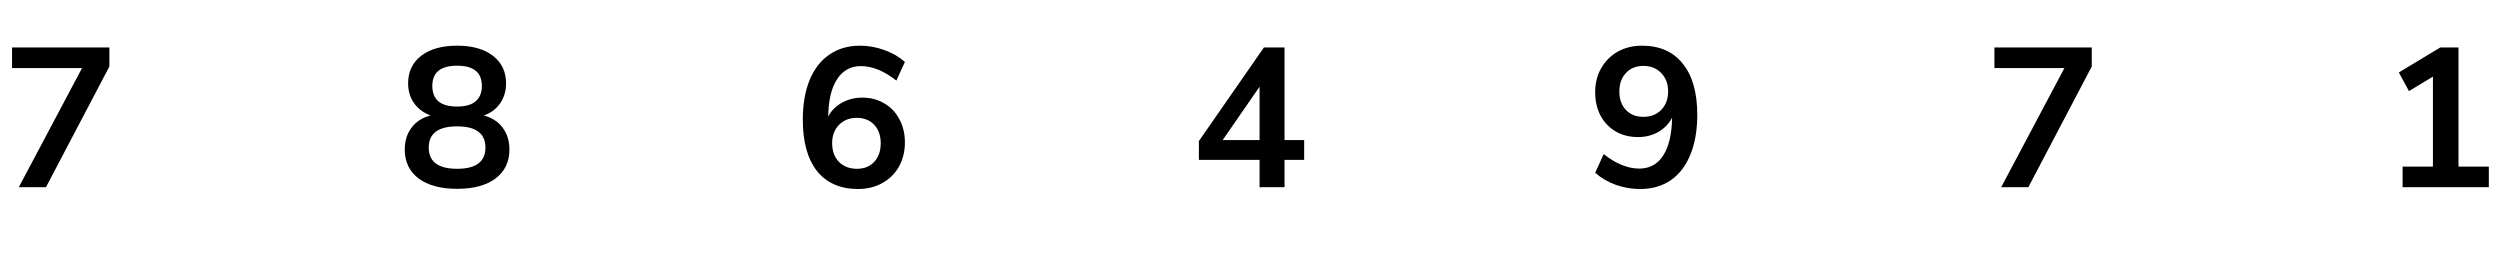
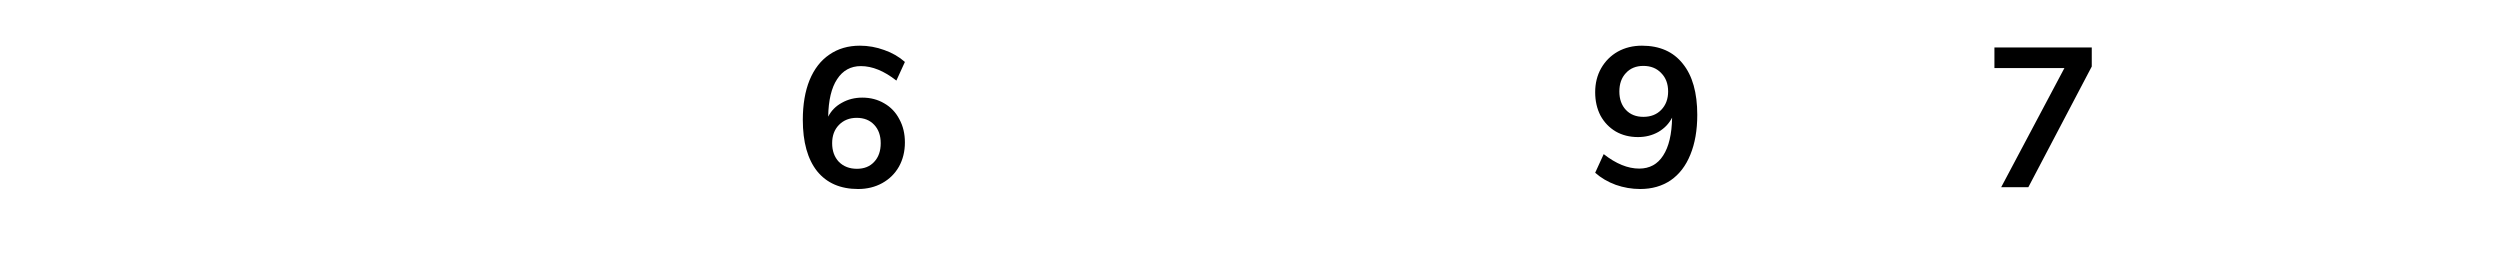
<svg xmlns="http://www.w3.org/2000/svg" width="227" height="23" viewBox="0 0 227 23" fill="none">
-   <path d="M1.094 4.31H9.932V6.038L4.172 17H1.706L7.448 6.182H1.094V4.31Z" fill="black" />
-   <path d="M43.934 10.484C44.678 10.688 45.248 11.06 45.644 11.6C46.051 12.14 46.255 12.8 46.255 13.58C46.255 14.696 45.836 15.572 44.995 16.208C44.156 16.832 42.992 17.144 41.504 17.144C40.016 17.144 38.852 16.832 38.011 16.208C37.172 15.572 36.752 14.696 36.752 13.58C36.752 12.8 36.956 12.14 37.364 11.6C37.772 11.048 38.347 10.676 39.092 10.484C38.456 10.244 37.958 9.872 37.597 9.368C37.237 8.852 37.057 8.252 37.057 7.568C37.057 6.512 37.453 5.678 38.245 5.066C39.038 4.454 40.123 4.148 41.504 4.148C42.883 4.148 43.969 4.454 44.761 5.066C45.553 5.678 45.95 6.512 45.95 7.568C45.95 8.264 45.77 8.87 45.41 9.386C45.05 9.902 44.557 10.268 43.934 10.484ZM41.504 5.966C40.004 5.966 39.254 6.578 39.254 7.802C39.254 8.414 39.44 8.882 39.812 9.206C40.196 9.518 40.76 9.674 41.504 9.674C42.248 9.674 42.806 9.518 43.178 9.206C43.562 8.882 43.754 8.414 43.754 7.802C43.754 6.578 43.004 5.966 41.504 5.966ZM41.504 15.326C43.219 15.326 44.078 14.684 44.078 13.4C44.078 12.116 43.219 11.474 41.504 11.474C39.788 11.474 38.929 12.116 38.929 13.4C38.929 14.684 39.788 15.326 41.504 15.326Z" fill="black" />
  <path d="M78.296 8.864C79.04 8.864 79.706 9.038 80.293 9.386C80.882 9.722 81.338 10.202 81.662 10.826C81.998 11.438 82.165 12.14 82.165 12.932C82.165 13.748 81.986 14.48 81.626 15.128C81.266 15.764 80.761 16.262 80.114 16.622C79.466 16.982 78.734 17.162 77.918 17.162C76.309 17.162 75.067 16.622 74.192 15.542C73.328 14.45 72.895 12.896 72.895 10.88C72.895 9.488 73.1 8.288 73.507 7.28C73.927 6.26 74.528 5.486 75.308 4.958C76.088 4.418 77.011 4.148 78.079 4.148C78.835 4.148 79.573 4.28 80.293 4.544C81.013 4.796 81.638 5.156 82.165 5.624L81.391 7.316C80.275 6.44 79.201 6.002 78.169 6.002C77.246 6.002 76.525 6.398 76.01 7.19C75.493 7.97 75.224 9.104 75.2 10.592C75.475 10.052 75.889 9.632 76.442 9.332C76.993 9.02 77.612 8.864 78.296 8.864ZM77.809 15.326C78.469 15.326 78.992 15.116 79.376 14.696C79.772 14.276 79.969 13.712 79.969 13.004C79.969 12.308 79.772 11.75 79.376 11.33C78.98 10.91 78.451 10.7 77.791 10.7C77.132 10.7 76.591 10.916 76.171 11.348C75.763 11.768 75.559 12.32 75.559 13.004C75.559 13.7 75.763 14.264 76.171 14.696C76.591 15.116 77.138 15.326 77.809 15.326Z" fill="black" />
-   <path d="M118.418 12.716V14.516H116.636V17H114.368V14.516H108.86V12.806L114.764 4.31H116.636V12.716H118.418ZM111.02 12.716H114.368V7.874L111.02 12.716Z" fill="black" />
  <path d="M149.09 4.148C150.698 4.148 151.934 4.694 152.798 5.786C153.674 6.866 154.112 8.414 154.112 10.43C154.112 11.822 153.902 13.028 153.482 14.048C153.074 15.056 152.48 15.83 151.7 16.37C150.92 16.898 149.996 17.162 148.928 17.162C148.172 17.162 147.434 17.036 146.714 16.784C145.994 16.52 145.37 16.154 144.842 15.686L145.616 13.994C146.732 14.87 147.806 15.308 148.838 15.308C149.786 15.308 150.512 14.912 151.016 14.12C151.532 13.328 151.802 12.182 151.826 10.682C151.55 11.222 151.136 11.654 150.584 11.978C150.032 12.29 149.414 12.446 148.73 12.446C147.974 12.446 147.302 12.278 146.714 11.942C146.126 11.594 145.664 11.114 145.328 10.502C145.004 9.878 144.842 9.17 144.842 8.378C144.842 7.562 145.022 6.836 145.382 6.2C145.754 5.552 146.258 5.048 146.894 4.688C147.542 4.328 148.274 4.148 149.09 4.148ZM149.216 10.61C149.888 10.61 150.428 10.4 150.836 9.98C151.256 9.548 151.466 8.99 151.466 8.306C151.466 7.61 151.256 7.052 150.836 6.632C150.428 6.2 149.888 5.984 149.216 5.984C148.556 5.984 148.028 6.2 147.632 6.632C147.236 7.052 147.038 7.61 147.038 8.306C147.038 9.002 147.236 9.56 147.632 9.98C148.028 10.4 148.556 10.61 149.216 10.61Z" fill="black" />
  <path d="M181.094 4.31H189.932V6.038L184.172 17H181.706L187.448 6.182H181.094V4.31Z" fill="black" />
-   <path d="M223.232 15.128H225.986V17H218.156V15.128H220.91V6.956L218.732 8.27L217.814 6.578L221.576 4.31H223.232V15.128Z" fill="black" />
</svg>